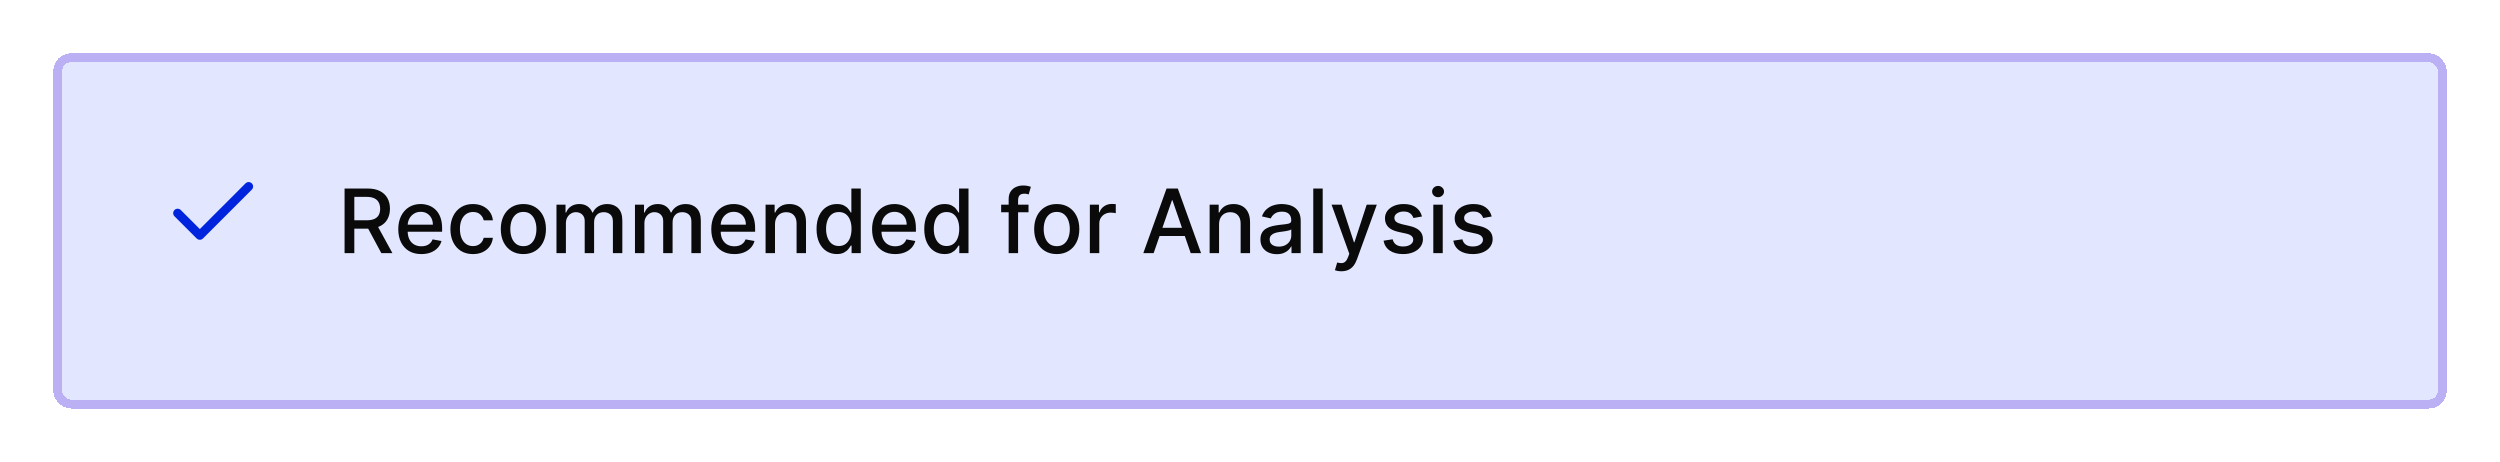
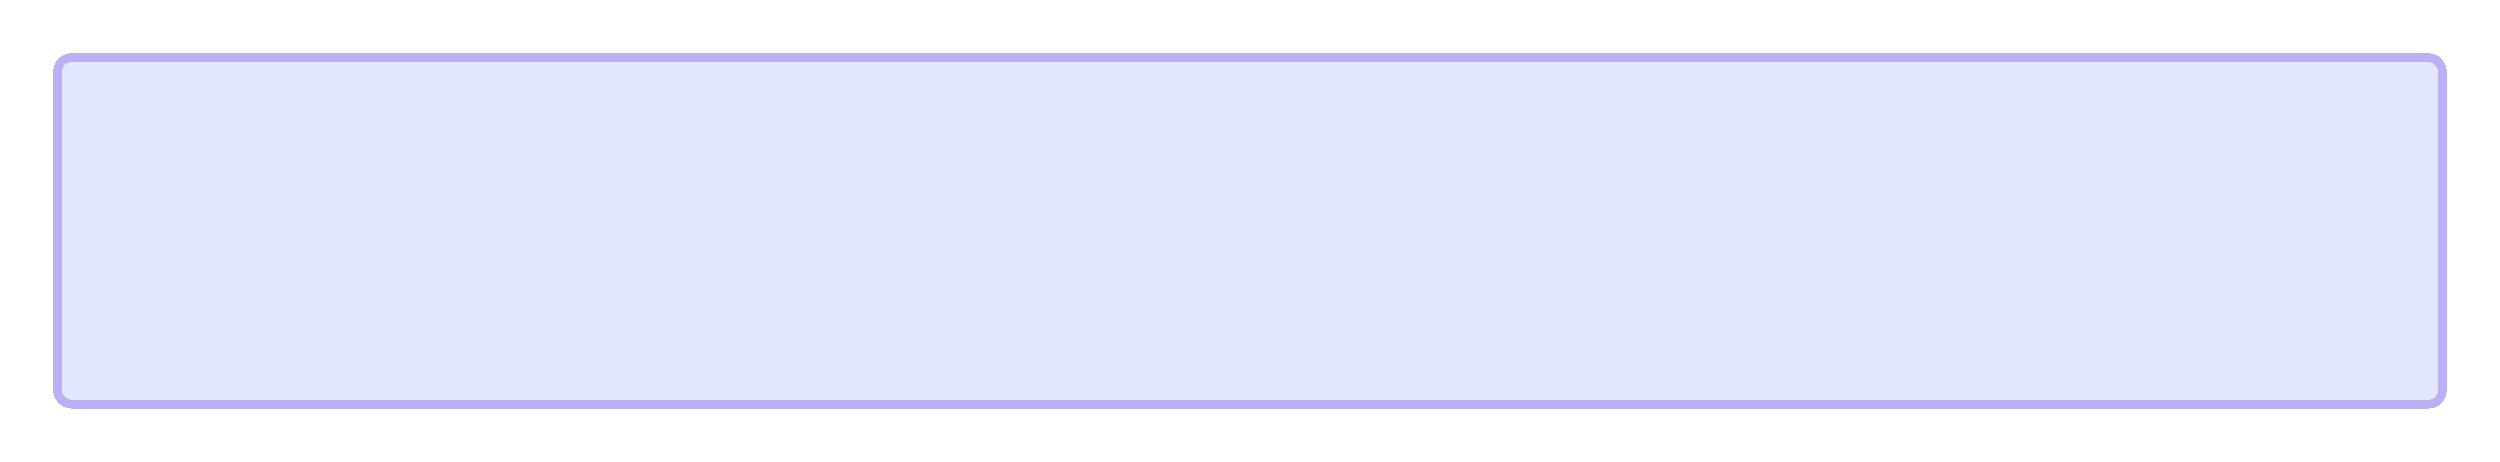
<svg xmlns="http://www.w3.org/2000/svg" width="563" height="104" viewBox="0 0 563 104" fill="none">
  <g filter="url(#filter0_d_186_3054)">
    <rect x="12" y="6" width="539" height="80" rx="4" fill="#E2E7FF" shape-rendering="crispEdges" />
    <rect x="13" y="7" width="537" height="78" rx="3" stroke="#BCB0F5" stroke-width="2" shape-rendering="crispEdges" />
-     <path d="M56 36L45 47L40 42" stroke="#0023DD" stroke-width="2" stroke-linecap="round" stroke-linejoin="round" />
-     <path d="M77.598 51V36.455H82.783C83.91 36.455 84.845 36.649 85.588 37.037C86.336 37.425 86.895 37.963 87.264 38.649C87.633 39.331 87.818 40.119 87.818 41.014C87.818 41.904 87.631 42.688 87.257 43.365C86.888 44.037 86.329 44.561 85.581 44.935C84.838 45.309 83.903 45.496 82.776 45.496H78.848V43.606H82.577C83.287 43.606 83.865 43.505 84.31 43.301C84.76 43.097 85.088 42.802 85.297 42.413C85.505 42.025 85.609 41.559 85.609 41.014C85.609 40.465 85.503 39.989 85.29 39.587C85.081 39.184 84.752 38.876 84.303 38.663C83.858 38.446 83.273 38.337 82.548 38.337H79.793V51H77.598ZM84.778 44.438L88.372 51H85.872L82.349 44.438H84.778ZM94.883 51.22C93.808 51.22 92.883 50.99 92.106 50.531C91.334 50.067 90.738 49.416 90.316 48.578C89.9 47.735 89.691 46.748 89.691 45.617C89.691 44.499 89.9 43.514 90.316 42.662C90.738 41.81 91.325 41.144 92.078 40.666C92.835 40.188 93.721 39.949 94.734 39.949C95.35 39.949 95.946 40.051 96.524 40.254C97.101 40.458 97.62 40.778 98.079 41.213C98.538 41.649 98.901 42.215 99.166 42.91C99.431 43.602 99.564 44.442 99.564 45.432V46.185H90.892V44.594H97.483C97.483 44.035 97.369 43.54 97.142 43.109C96.914 42.674 96.595 42.331 96.183 42.08C95.776 41.829 95.297 41.703 94.748 41.703C94.152 41.703 93.631 41.85 93.186 42.144C92.745 42.432 92.404 42.811 92.163 43.28C91.926 43.744 91.808 44.248 91.808 44.793V46.035C91.808 46.765 91.936 47.385 92.191 47.896C92.452 48.408 92.814 48.798 93.278 49.068C93.742 49.333 94.284 49.466 94.904 49.466C95.307 49.466 95.674 49.409 96.005 49.295C96.337 49.177 96.623 49.002 96.865 48.77C97.106 48.538 97.291 48.251 97.419 47.91L99.429 48.273C99.268 48.865 98.979 49.383 98.562 49.828C98.15 50.269 97.632 50.612 97.007 50.858C96.386 51.099 95.679 51.22 94.883 51.22ZM106.515 51.22C105.459 51.22 104.55 50.981 103.788 50.503C103.03 50.02 102.448 49.355 102.04 48.507C101.633 47.66 101.43 46.689 101.43 45.595C101.43 44.487 101.638 43.51 102.055 42.662C102.471 41.81 103.058 41.144 103.816 40.666C104.574 40.188 105.466 39.949 106.494 39.949C107.322 39.949 108.061 40.103 108.71 40.41C109.358 40.714 109.881 41.14 110.279 41.689C110.682 42.238 110.921 42.88 110.996 43.614H108.93C108.816 43.102 108.556 42.662 108.148 42.293C107.746 41.923 107.206 41.739 106.529 41.739C105.937 41.739 105.419 41.895 104.974 42.207C104.533 42.515 104.19 42.956 103.944 43.528C103.698 44.097 103.575 44.769 103.575 45.545C103.575 46.341 103.695 47.028 103.937 47.605C104.178 48.183 104.519 48.63 104.96 48.947C105.405 49.265 105.928 49.423 106.529 49.423C106.932 49.423 107.296 49.35 107.623 49.203C107.954 49.052 108.231 48.836 108.454 48.557C108.681 48.278 108.84 47.941 108.93 47.548H110.996C110.921 48.254 110.691 48.883 110.308 49.438C109.924 49.992 109.41 50.427 108.766 50.744C108.127 51.062 107.377 51.22 106.515 51.22ZM117.863 51.22C116.84 51.22 115.947 50.986 115.185 50.517C114.423 50.048 113.831 49.392 113.409 48.55C112.988 47.707 112.777 46.722 112.777 45.595C112.777 44.464 112.988 43.474 113.409 42.626C113.831 41.779 114.423 41.121 115.185 40.652C115.947 40.183 116.84 39.949 117.863 39.949C118.885 39.949 119.778 40.183 120.54 40.652C121.302 41.121 121.894 41.779 122.316 42.626C122.737 43.474 122.948 44.464 122.948 45.595C122.948 46.722 122.737 47.707 122.316 48.55C121.894 49.392 121.302 50.048 120.54 50.517C119.778 50.986 118.885 51.22 117.863 51.22ZM117.87 49.438C118.533 49.438 119.082 49.262 119.517 48.912C119.953 48.562 120.275 48.095 120.483 47.513C120.696 46.93 120.803 46.289 120.803 45.588C120.803 44.892 120.696 44.253 120.483 43.67C120.275 43.083 119.953 42.612 119.517 42.257C119.082 41.902 118.533 41.724 117.87 41.724C117.202 41.724 116.648 41.902 116.208 42.257C115.772 42.612 115.448 43.083 115.235 43.67C115.026 44.253 114.922 44.892 114.922 45.588C114.922 46.289 115.026 46.93 115.235 47.513C115.448 48.095 115.772 48.562 116.208 48.912C116.648 49.262 117.202 49.438 117.87 49.438ZM125.318 51V40.091H127.357V41.867H127.491C127.719 41.265 128.09 40.796 128.607 40.46C129.123 40.119 129.741 39.949 130.46 39.949C131.189 39.949 131.8 40.119 132.293 40.46C132.79 40.801 133.157 41.27 133.393 41.867H133.507C133.768 41.284 134.182 40.82 134.75 40.474C135.318 40.124 135.995 39.949 136.781 39.949C137.771 39.949 138.578 40.259 139.203 40.879C139.833 41.499 140.148 42.435 140.148 43.685V51H138.024V43.883C138.024 43.145 137.823 42.61 137.42 42.278C137.018 41.947 136.537 41.781 135.979 41.781C135.287 41.781 134.75 41.994 134.366 42.42C133.983 42.842 133.791 43.384 133.791 44.047V51H131.675V43.749C131.675 43.157 131.49 42.681 131.121 42.321C130.751 41.961 130.271 41.781 129.679 41.781C129.277 41.781 128.905 41.888 128.564 42.101C128.228 42.309 127.955 42.6 127.747 42.974C127.544 43.349 127.442 43.782 127.442 44.274V51H125.318ZM142.994 51V40.091H145.032V41.867H145.167C145.395 41.265 145.766 40.796 146.282 40.46C146.798 40.119 147.416 39.949 148.136 39.949C148.865 39.949 149.476 40.119 149.968 40.46C150.466 40.801 150.833 41.27 151.069 41.867H151.183C151.443 41.284 151.858 40.82 152.426 40.474C152.994 40.124 153.671 39.949 154.457 39.949C155.447 39.949 156.254 40.259 156.879 40.879C157.509 41.499 157.824 42.435 157.824 43.685V51H155.7V43.883C155.7 43.145 155.499 42.61 155.096 42.278C154.694 41.947 154.213 41.781 153.654 41.781C152.963 41.781 152.426 41.994 152.042 42.42C151.659 42.842 151.467 43.384 151.467 44.047V51H149.35V43.749C149.35 43.157 149.166 42.681 148.797 42.321C148.427 41.961 147.947 41.781 147.355 41.781C146.952 41.781 146.581 41.888 146.24 42.101C145.904 42.309 145.631 42.6 145.423 42.974C145.219 43.349 145.118 43.782 145.118 44.274V51H142.994ZM165.371 51.22C164.297 51.22 163.371 50.99 162.594 50.531C161.823 50.067 161.226 49.416 160.805 48.578C160.388 47.735 160.18 46.748 160.18 45.617C160.18 44.499 160.388 43.514 160.805 42.662C161.226 41.81 161.813 41.144 162.566 40.666C163.324 40.188 164.209 39.949 165.222 39.949C165.838 39.949 166.434 40.051 167.012 40.254C167.59 40.458 168.108 40.778 168.567 41.213C169.027 41.649 169.389 42.215 169.654 42.91C169.919 43.602 170.052 44.442 170.052 45.432V46.185H161.38V44.594H167.971C167.971 44.035 167.857 43.54 167.63 43.109C167.403 42.674 167.083 42.331 166.671 42.08C166.264 41.829 165.786 41.703 165.237 41.703C164.64 41.703 164.119 41.85 163.674 42.144C163.234 42.432 162.893 42.811 162.651 43.28C162.415 43.744 162.296 44.248 162.296 44.793V46.035C162.296 46.765 162.424 47.385 162.68 47.896C162.94 48.408 163.302 48.798 163.766 49.068C164.23 49.333 164.772 49.466 165.393 49.466C165.795 49.466 166.162 49.409 166.494 49.295C166.825 49.177 167.112 49.002 167.353 48.77C167.594 48.538 167.779 48.251 167.907 47.91L169.917 48.273C169.756 48.865 169.467 49.383 169.05 49.828C168.638 50.269 168.12 50.612 167.495 50.858C166.875 51.099 166.167 51.22 165.371 51.22ZM174.532 44.523V51H172.408V40.091H174.446V41.867H174.581C174.832 41.289 175.225 40.825 175.76 40.474C176.3 40.124 176.98 39.949 177.799 39.949C178.542 39.949 179.193 40.105 179.752 40.418C180.31 40.725 180.744 41.185 181.051 41.795C181.359 42.406 181.513 43.161 181.513 44.061V51H179.39V44.317C179.39 43.526 179.184 42.908 178.772 42.463C178.36 42.013 177.794 41.788 177.074 41.788C176.582 41.788 176.144 41.895 175.76 42.108C175.382 42.321 175.081 42.633 174.858 43.045C174.641 43.453 174.532 43.945 174.532 44.523ZM188.445 51.213C187.564 51.213 186.778 50.988 186.087 50.538C185.4 50.084 184.861 49.438 184.468 48.599C184.079 47.757 183.885 46.746 183.885 45.567C183.885 44.388 184.082 43.379 184.475 42.541C184.873 41.703 185.417 41.062 186.108 40.617C186.8 40.171 187.583 39.949 188.459 39.949C189.136 39.949 189.681 40.062 190.093 40.29C190.509 40.512 190.831 40.773 191.059 41.071C191.291 41.369 191.471 41.632 191.598 41.859H191.726V36.455H193.85V51H191.776V49.303H191.598C191.471 49.535 191.286 49.8 191.044 50.098C190.808 50.396 190.481 50.657 190.064 50.879C189.648 51.102 189.108 51.213 188.445 51.213ZM188.914 49.402C189.525 49.402 190.041 49.241 190.462 48.919C190.888 48.592 191.21 48.14 191.428 47.562C191.65 46.985 191.762 46.312 191.762 45.545C191.762 44.788 191.653 44.125 191.435 43.557C191.217 42.989 190.898 42.546 190.476 42.229C190.055 41.911 189.534 41.753 188.914 41.753C188.275 41.753 187.742 41.919 187.316 42.25C186.89 42.581 186.568 43.034 186.35 43.606C186.137 44.179 186.03 44.826 186.03 45.545C186.03 46.275 186.139 46.93 186.357 47.513C186.575 48.095 186.897 48.557 187.323 48.898C187.754 49.234 188.284 49.402 188.914 49.402ZM201.582 51.22C200.508 51.22 199.582 50.99 198.805 50.531C198.034 50.067 197.437 49.416 197.016 48.578C196.599 47.735 196.391 46.748 196.391 45.617C196.391 44.499 196.599 43.514 197.016 42.662C197.437 41.81 198.024 41.144 198.777 40.666C199.535 40.188 200.42 39.949 201.433 39.949C202.049 39.949 202.645 40.051 203.223 40.254C203.801 40.458 204.319 40.778 204.778 41.213C205.238 41.649 205.6 42.215 205.865 42.91C206.13 43.602 206.263 44.442 206.263 45.432V46.185H197.591V44.594H204.182C204.182 44.035 204.068 43.54 203.841 43.109C203.614 42.674 203.294 42.331 202.882 42.08C202.475 41.829 201.997 41.703 201.447 41.703C200.851 41.703 200.33 41.85 199.885 42.144C199.445 42.432 199.104 42.811 198.862 43.28C198.625 43.744 198.507 44.248 198.507 44.793V46.035C198.507 46.765 198.635 47.385 198.891 47.896C199.151 48.408 199.513 48.798 199.977 49.068C200.441 49.333 200.983 49.466 201.604 49.466C202.006 49.466 202.373 49.409 202.705 49.295C203.036 49.177 203.322 49.002 203.564 48.77C203.805 48.538 203.99 48.251 204.118 47.91L206.128 48.273C205.967 48.865 205.678 49.383 205.261 49.828C204.849 50.269 204.331 50.612 203.706 50.858C203.086 51.099 202.378 51.22 201.582 51.22ZM212.703 51.213C211.822 51.213 211.036 50.988 210.345 50.538C209.658 50.084 209.118 49.438 208.725 48.599C208.337 47.757 208.143 46.746 208.143 45.567C208.143 44.388 208.34 43.379 208.733 42.541C209.13 41.703 209.675 41.062 210.366 40.617C211.057 40.171 211.841 39.949 212.717 39.949C213.394 39.949 213.939 40.062 214.35 40.29C214.767 40.512 215.089 40.773 215.316 41.071C215.548 41.369 215.728 41.632 215.856 41.859H215.984V36.455H218.108V51H216.034V49.303H215.856C215.728 49.535 215.544 49.8 215.302 50.098C215.065 50.396 214.739 50.657 214.322 50.879C213.905 51.102 213.366 51.213 212.703 51.213ZM213.172 49.402C213.782 49.402 214.298 49.241 214.72 48.919C215.146 48.592 215.468 48.14 215.686 47.562C215.908 46.985 216.02 46.312 216.02 45.545C216.02 44.788 215.911 44.125 215.693 43.557C215.475 42.989 215.155 42.546 214.734 42.229C214.313 41.911 213.792 41.753 213.172 41.753C212.532 41.753 212 41.919 211.574 42.25C211.147 42.581 210.825 43.034 210.608 43.606C210.395 44.179 210.288 44.826 210.288 45.545C210.288 46.275 210.397 46.93 210.615 47.513C210.833 48.095 211.154 48.557 211.581 48.898C212.011 49.234 212.542 49.402 213.172 49.402ZM231.623 40.091V41.795H225.458V40.091H231.623ZM227.149 51V38.827C227.149 38.145 227.298 37.579 227.596 37.129C227.895 36.675 228.29 36.336 228.782 36.114C229.275 35.886 229.81 35.773 230.387 35.773C230.814 35.773 231.178 35.808 231.481 35.879C231.784 35.946 232.009 36.007 232.156 36.064L231.659 37.783C231.559 37.754 231.431 37.721 231.275 37.683C231.119 37.641 230.93 37.619 230.707 37.619C230.191 37.619 229.822 37.747 229.599 38.003C229.381 38.258 229.272 38.628 229.272 39.111V51H227.149ZM237.98 51.22C236.957 51.22 236.065 50.986 235.302 50.517C234.54 50.048 233.948 49.392 233.527 48.55C233.105 47.707 232.895 46.722 232.895 45.595C232.895 44.464 233.105 43.474 233.527 42.626C233.948 41.779 234.54 41.121 235.302 40.652C236.065 40.183 236.957 39.949 237.98 39.949C239.002 39.949 239.895 40.183 240.657 40.652C241.42 41.121 242.011 41.779 242.433 42.626C242.854 43.474 243.065 44.464 243.065 45.595C243.065 46.722 242.854 47.707 242.433 48.55C242.011 49.392 241.42 50.048 240.657 50.517C239.895 50.986 239.002 51.22 237.98 51.22ZM237.987 49.438C238.65 49.438 239.199 49.262 239.635 48.912C240.07 48.562 240.392 48.095 240.6 47.513C240.814 46.93 240.92 46.289 240.92 45.588C240.92 44.892 240.814 44.253 240.6 43.67C240.392 43.083 240.07 42.612 239.635 42.257C239.199 41.902 238.65 41.724 237.987 41.724C237.319 41.724 236.765 41.902 236.325 42.257C235.889 42.612 235.565 43.083 235.352 43.67C235.144 44.253 235.039 44.892 235.039 45.588C235.039 46.289 235.144 46.93 235.352 47.513C235.565 48.095 235.889 48.562 236.325 48.912C236.765 49.262 237.319 49.438 237.987 49.438ZM245.435 51V40.091H247.488V41.824H247.602C247.8 41.237 248.151 40.775 248.653 40.439C249.159 40.098 249.732 39.928 250.371 39.928C250.504 39.928 250.66 39.932 250.84 39.942C251.025 39.951 251.169 39.963 251.273 39.977V42.008C251.188 41.985 251.037 41.959 250.819 41.93C250.601 41.897 250.383 41.881 250.165 41.881C249.664 41.881 249.216 41.987 248.823 42.2C248.435 42.409 248.127 42.7 247.9 43.074C247.673 43.443 247.559 43.865 247.559 44.338V51H245.435ZM259.803 51H257.474L262.708 36.455H265.244L270.478 51H268.148L264.036 39.097H263.923L259.803 51ZM260.194 45.304H267.751V47.151H260.194V45.304ZM274.532 44.523V51H272.408V40.091H274.446V41.867H274.581C274.832 41.289 275.225 40.825 275.76 40.474C276.3 40.124 276.98 39.949 277.799 39.949C278.542 39.949 279.193 40.105 279.752 40.418C280.31 40.725 280.744 41.185 281.051 41.795C281.359 42.406 281.513 43.161 281.513 44.061V51H279.39V44.317C279.39 43.526 279.184 42.908 278.772 42.463C278.36 42.013 277.794 41.788 277.074 41.788C276.582 41.788 276.144 41.895 275.76 42.108C275.382 42.321 275.081 42.633 274.858 43.045C274.641 43.453 274.532 43.945 274.532 44.523ZM287.536 51.242C286.845 51.242 286.22 51.114 285.661 50.858C285.102 50.597 284.659 50.221 284.333 49.729C284.011 49.236 283.85 48.633 283.85 47.918C283.85 47.302 283.968 46.795 284.205 46.398C284.442 46 284.761 45.685 285.164 45.453C285.566 45.221 286.016 45.046 286.513 44.928C287.01 44.809 287.517 44.719 288.033 44.658C288.686 44.582 289.217 44.52 289.624 44.473C290.031 44.421 290.327 44.338 290.512 44.224C290.696 44.111 290.789 43.926 290.789 43.67V43.621C290.789 43.001 290.614 42.52 290.263 42.179C289.917 41.838 289.401 41.668 288.715 41.668C288 41.668 287.436 41.826 287.025 42.144C286.617 42.456 286.336 42.804 286.179 43.188L284.184 42.733C284.42 42.07 284.766 41.535 285.221 41.128C285.68 40.716 286.208 40.418 286.804 40.233C287.401 40.044 288.028 39.949 288.686 39.949C289.122 39.949 289.584 40.001 290.071 40.105C290.564 40.205 291.023 40.389 291.449 40.659C291.88 40.929 292.233 41.315 292.507 41.817C292.782 42.314 292.919 42.96 292.919 43.756V51H290.846V49.508H290.76C290.623 49.783 290.417 50.053 290.142 50.318C289.868 50.583 289.515 50.803 289.084 50.979C288.653 51.154 288.137 51.242 287.536 51.242ZM287.998 49.537C288.585 49.537 289.087 49.421 289.503 49.189C289.925 48.957 290.244 48.654 290.462 48.28C290.685 47.901 290.796 47.496 290.796 47.065V45.659C290.72 45.735 290.573 45.806 290.355 45.872C290.142 45.934 289.899 45.988 289.624 46.035C289.349 46.078 289.082 46.118 288.821 46.156C288.561 46.189 288.343 46.218 288.168 46.242C287.756 46.294 287.38 46.381 287.039 46.504C286.703 46.627 286.433 46.805 286.229 47.037C286.03 47.264 285.931 47.567 285.931 47.946C285.931 48.472 286.125 48.869 286.513 49.139C286.901 49.404 287.396 49.537 287.998 49.537ZM297.871 36.455V51H295.748V36.455H297.871ZM302.071 55.091C301.753 55.091 301.465 55.065 301.204 55.013C300.944 54.965 300.75 54.913 300.622 54.856L301.133 53.117C301.521 53.221 301.867 53.266 302.17 53.251C302.473 53.237 302.741 53.124 302.973 52.91C303.209 52.697 303.418 52.349 303.598 51.867L303.86 51.142L299.869 40.091H302.142L304.904 48.557H305.018L307.781 40.091H310.061L305.565 52.456C305.357 53.024 305.092 53.505 304.77 53.898C304.448 54.295 304.064 54.594 303.619 54.793C303.174 54.992 302.658 55.091 302.071 55.091ZM320.231 42.754L318.306 43.095C318.226 42.849 318.098 42.615 317.923 42.392C317.752 42.169 317.52 41.987 317.227 41.845C316.933 41.703 316.566 41.632 316.126 41.632C315.525 41.632 315.023 41.767 314.62 42.037C314.218 42.302 314.017 42.645 314.017 43.067C314.017 43.431 314.152 43.725 314.422 43.947C314.691 44.17 315.127 44.352 315.728 44.494L317.461 44.892C318.465 45.124 319.213 45.481 319.706 45.965C320.198 46.447 320.444 47.075 320.444 47.847C320.444 48.5 320.255 49.082 319.876 49.594C319.502 50.1 318.979 50.498 318.306 50.787C317.639 51.076 316.865 51.22 315.984 51.22C314.762 51.22 313.766 50.96 312.994 50.439C312.222 49.913 311.749 49.168 311.574 48.202L313.626 47.889C313.754 48.424 314.017 48.829 314.414 49.104C314.812 49.374 315.331 49.508 315.97 49.508C316.666 49.508 317.222 49.364 317.639 49.075C318.056 48.782 318.264 48.424 318.264 48.003C318.264 47.662 318.136 47.376 317.88 47.144C317.629 46.911 317.243 46.736 316.723 46.618L314.876 46.213C313.858 45.981 313.105 45.612 312.618 45.105C312.135 44.599 311.893 43.957 311.893 43.18C311.893 42.536 312.073 41.973 312.433 41.49C312.793 41.007 313.29 40.631 313.924 40.361C314.559 40.086 315.286 39.949 316.105 39.949C317.284 39.949 318.212 40.205 318.889 40.716C319.566 41.222 320.013 41.902 320.231 42.754ZM322.779 51V40.091H324.903V51H322.779ZM323.852 38.408C323.482 38.408 323.165 38.285 322.9 38.038C322.639 37.787 322.509 37.489 322.509 37.144C322.509 36.793 322.639 36.495 322.9 36.249C323.165 35.998 323.482 35.872 323.852 35.872C324.221 35.872 324.536 35.998 324.796 36.249C325.061 36.495 325.194 36.793 325.194 37.144C325.194 37.489 325.061 37.787 324.796 38.038C324.536 38.285 324.221 38.408 323.852 38.408ZM335.934 42.754L334.01 43.095C333.929 42.849 333.801 42.615 333.626 42.392C333.456 42.169 333.224 41.987 332.93 41.845C332.636 41.703 332.27 41.632 331.829 41.632C331.228 41.632 330.726 41.767 330.324 42.037C329.921 42.302 329.72 42.645 329.72 43.067C329.72 43.431 329.855 43.725 330.125 43.947C330.395 44.17 330.83 44.352 331.431 44.494L333.164 44.892C334.168 45.124 334.916 45.481 335.409 45.965C335.901 46.447 336.147 47.075 336.147 47.847C336.147 48.5 335.958 49.082 335.579 49.594C335.205 50.1 334.682 50.498 334.01 50.787C333.342 51.076 332.568 51.22 331.687 51.22C330.466 51.22 329.469 50.96 328.697 50.439C327.925 49.913 327.452 49.168 327.277 48.202L329.329 47.889C329.457 48.424 329.72 48.829 330.118 49.104C330.515 49.374 331.034 49.508 331.673 49.508C332.369 49.508 332.925 49.364 333.342 49.075C333.759 48.782 333.967 48.424 333.967 48.003C333.967 47.662 333.839 47.376 333.583 47.144C333.333 46.911 332.947 46.736 332.426 46.618L330.579 46.213C329.561 45.981 328.808 45.612 328.321 45.105C327.838 44.599 327.596 43.957 327.596 43.18C327.596 42.536 327.776 41.973 328.136 41.49C328.496 41.007 328.993 40.631 329.627 40.361C330.262 40.086 330.989 39.949 331.808 39.949C332.987 39.949 333.915 40.205 334.592 40.716C335.269 41.222 335.717 41.902 335.934 42.754Z" fill="#0A0A0A" />
  </g>
  <defs>
    <filter id="filter0_d_186_3054" x="0" y="0" width="563" height="104" filterUnits="userSpaceOnUse" color-interpolation-filters="sRGB">
      <feFlood flood-opacity="0" result="BackgroundImageFix" />
      <feColorMatrix in="SourceAlpha" type="matrix" values="0 0 0 0 0 0 0 0 0 0 0 0 0 0 0 0 0 0 127 0" result="hardAlpha" />
      <feOffset dy="6" />
      <feGaussianBlur stdDeviation="6" />
      <feComposite in2="hardAlpha" operator="out" />
      <feColorMatrix type="matrix" values="0 0 0 0 0 0 0 0 0 0 0 0 0 0 0 0 0 0 0.1 0" />
      <feBlend mode="normal" in2="BackgroundImageFix" result="effect1_dropShadow_186_3054" />
      <feBlend mode="normal" in="SourceGraphic" in2="effect1_dropShadow_186_3054" result="shape" />
    </filter>
  </defs>
</svg>